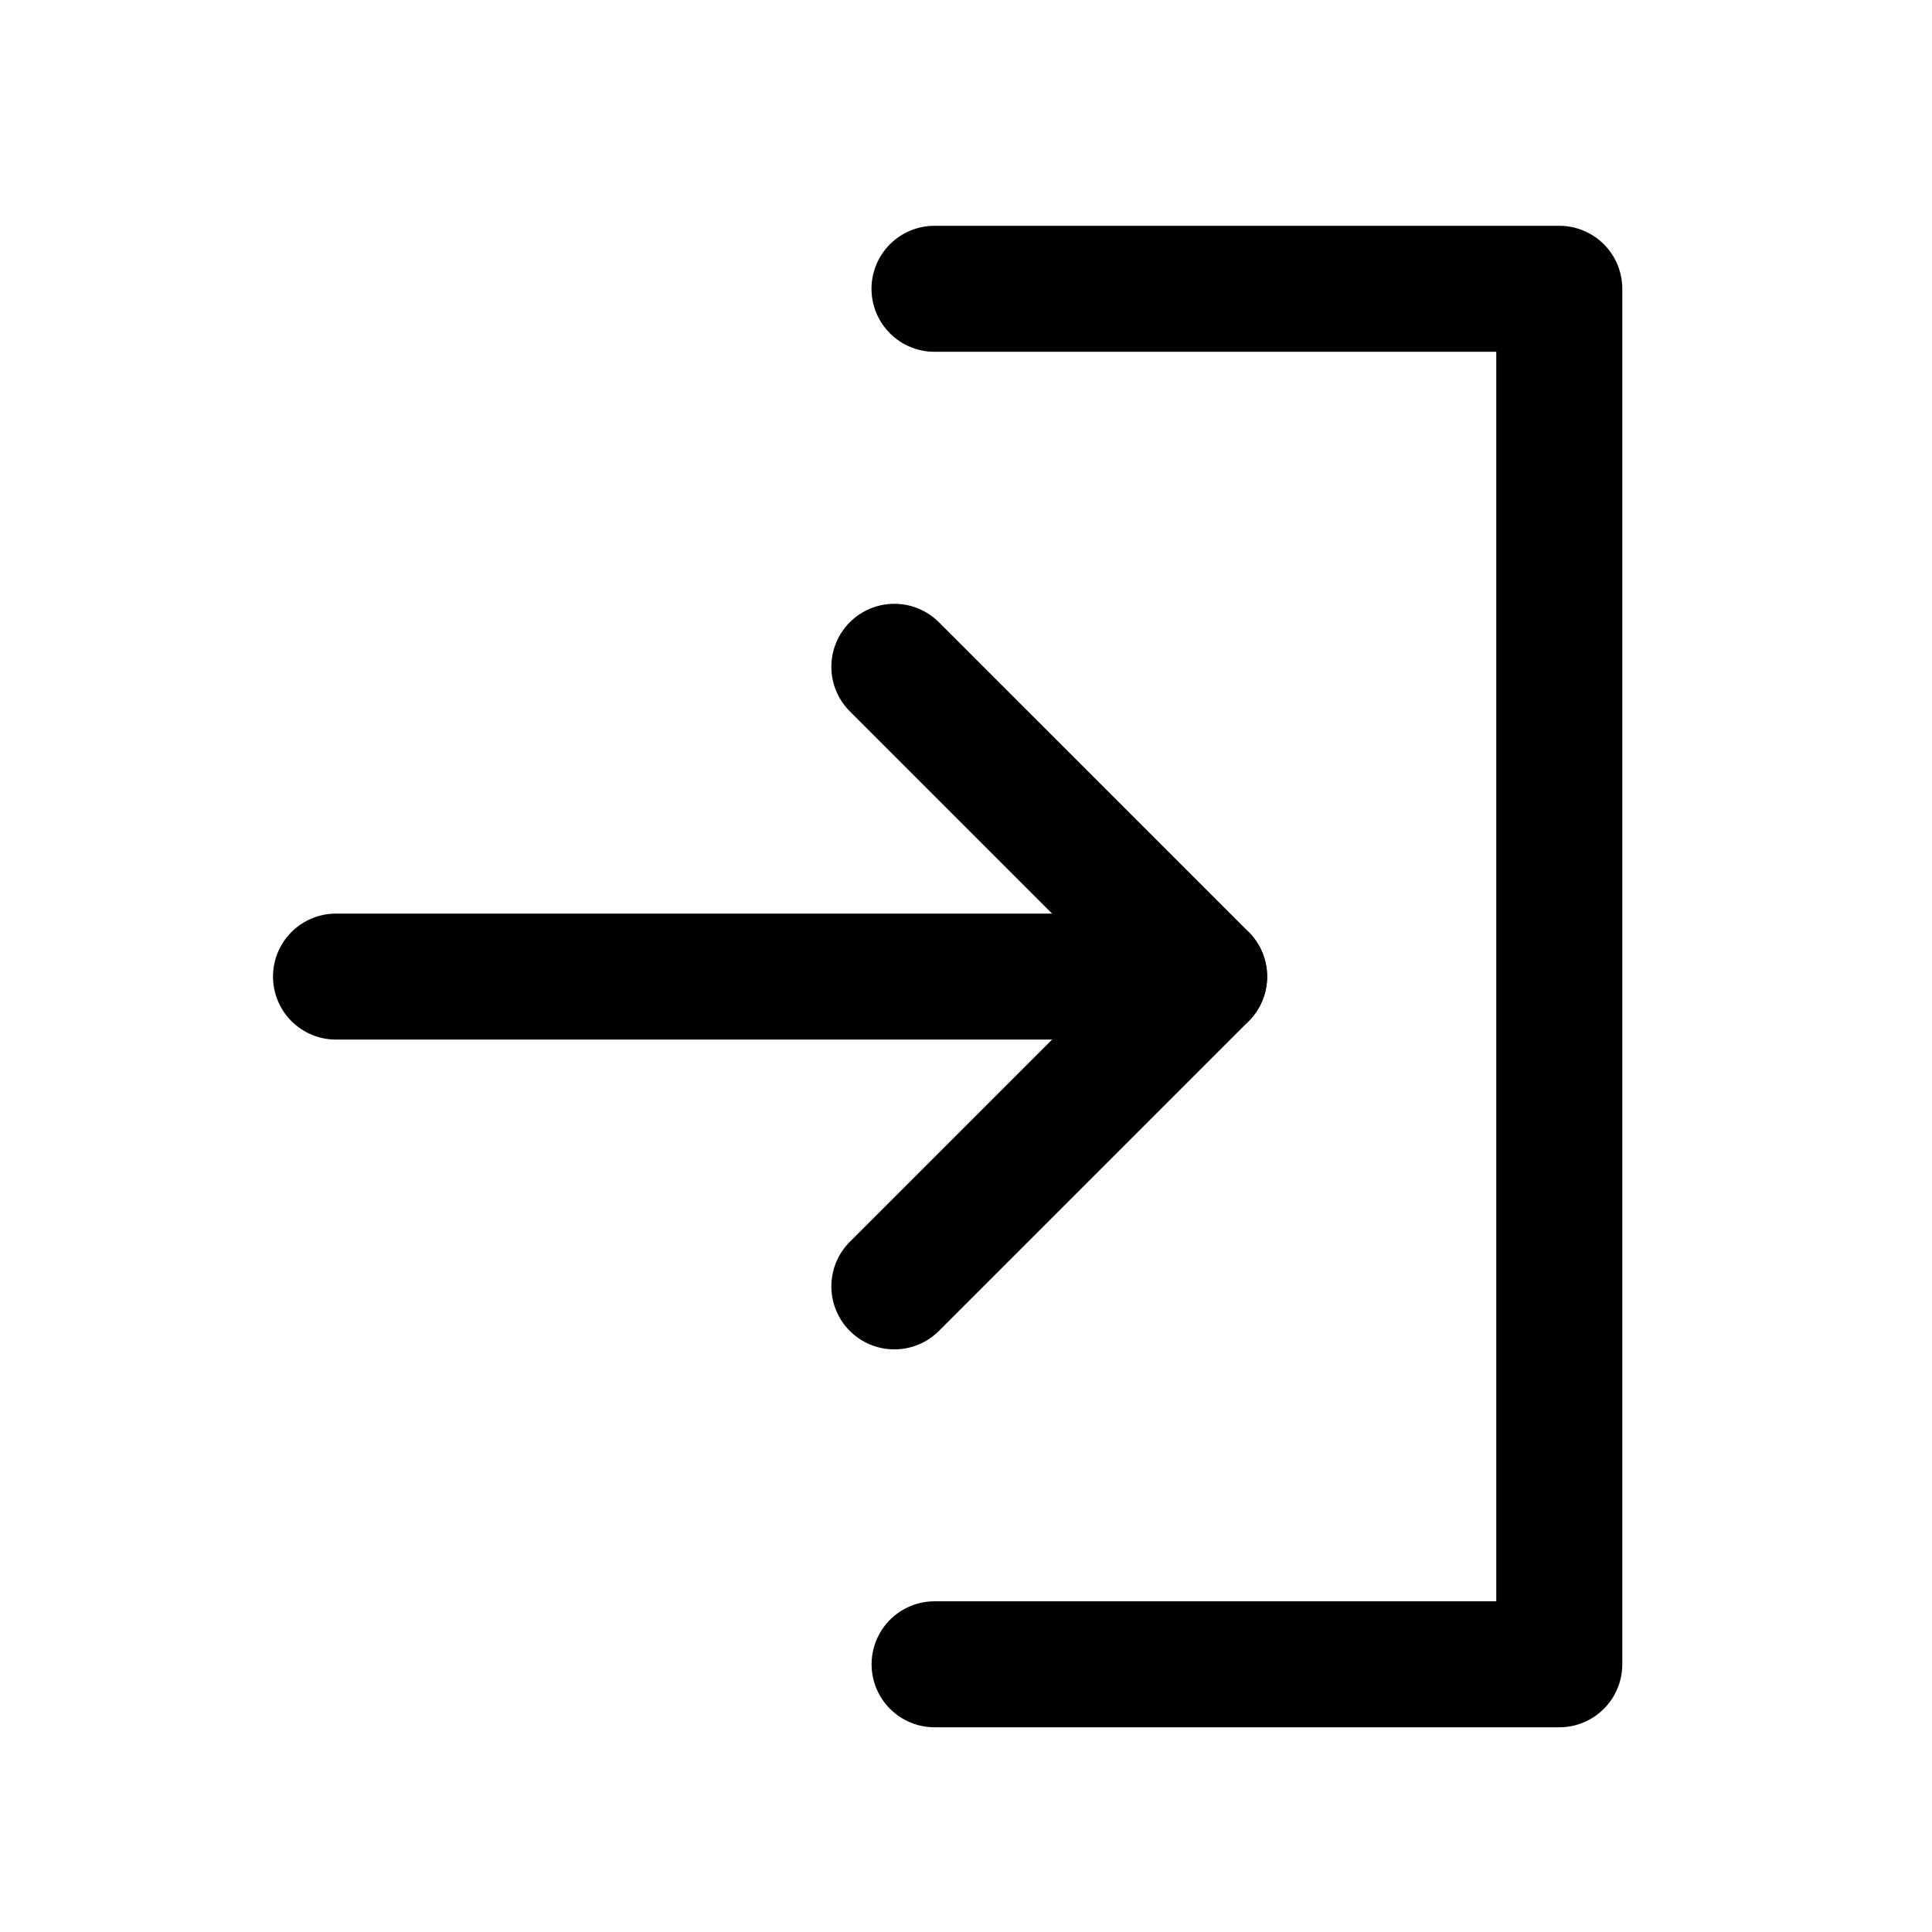
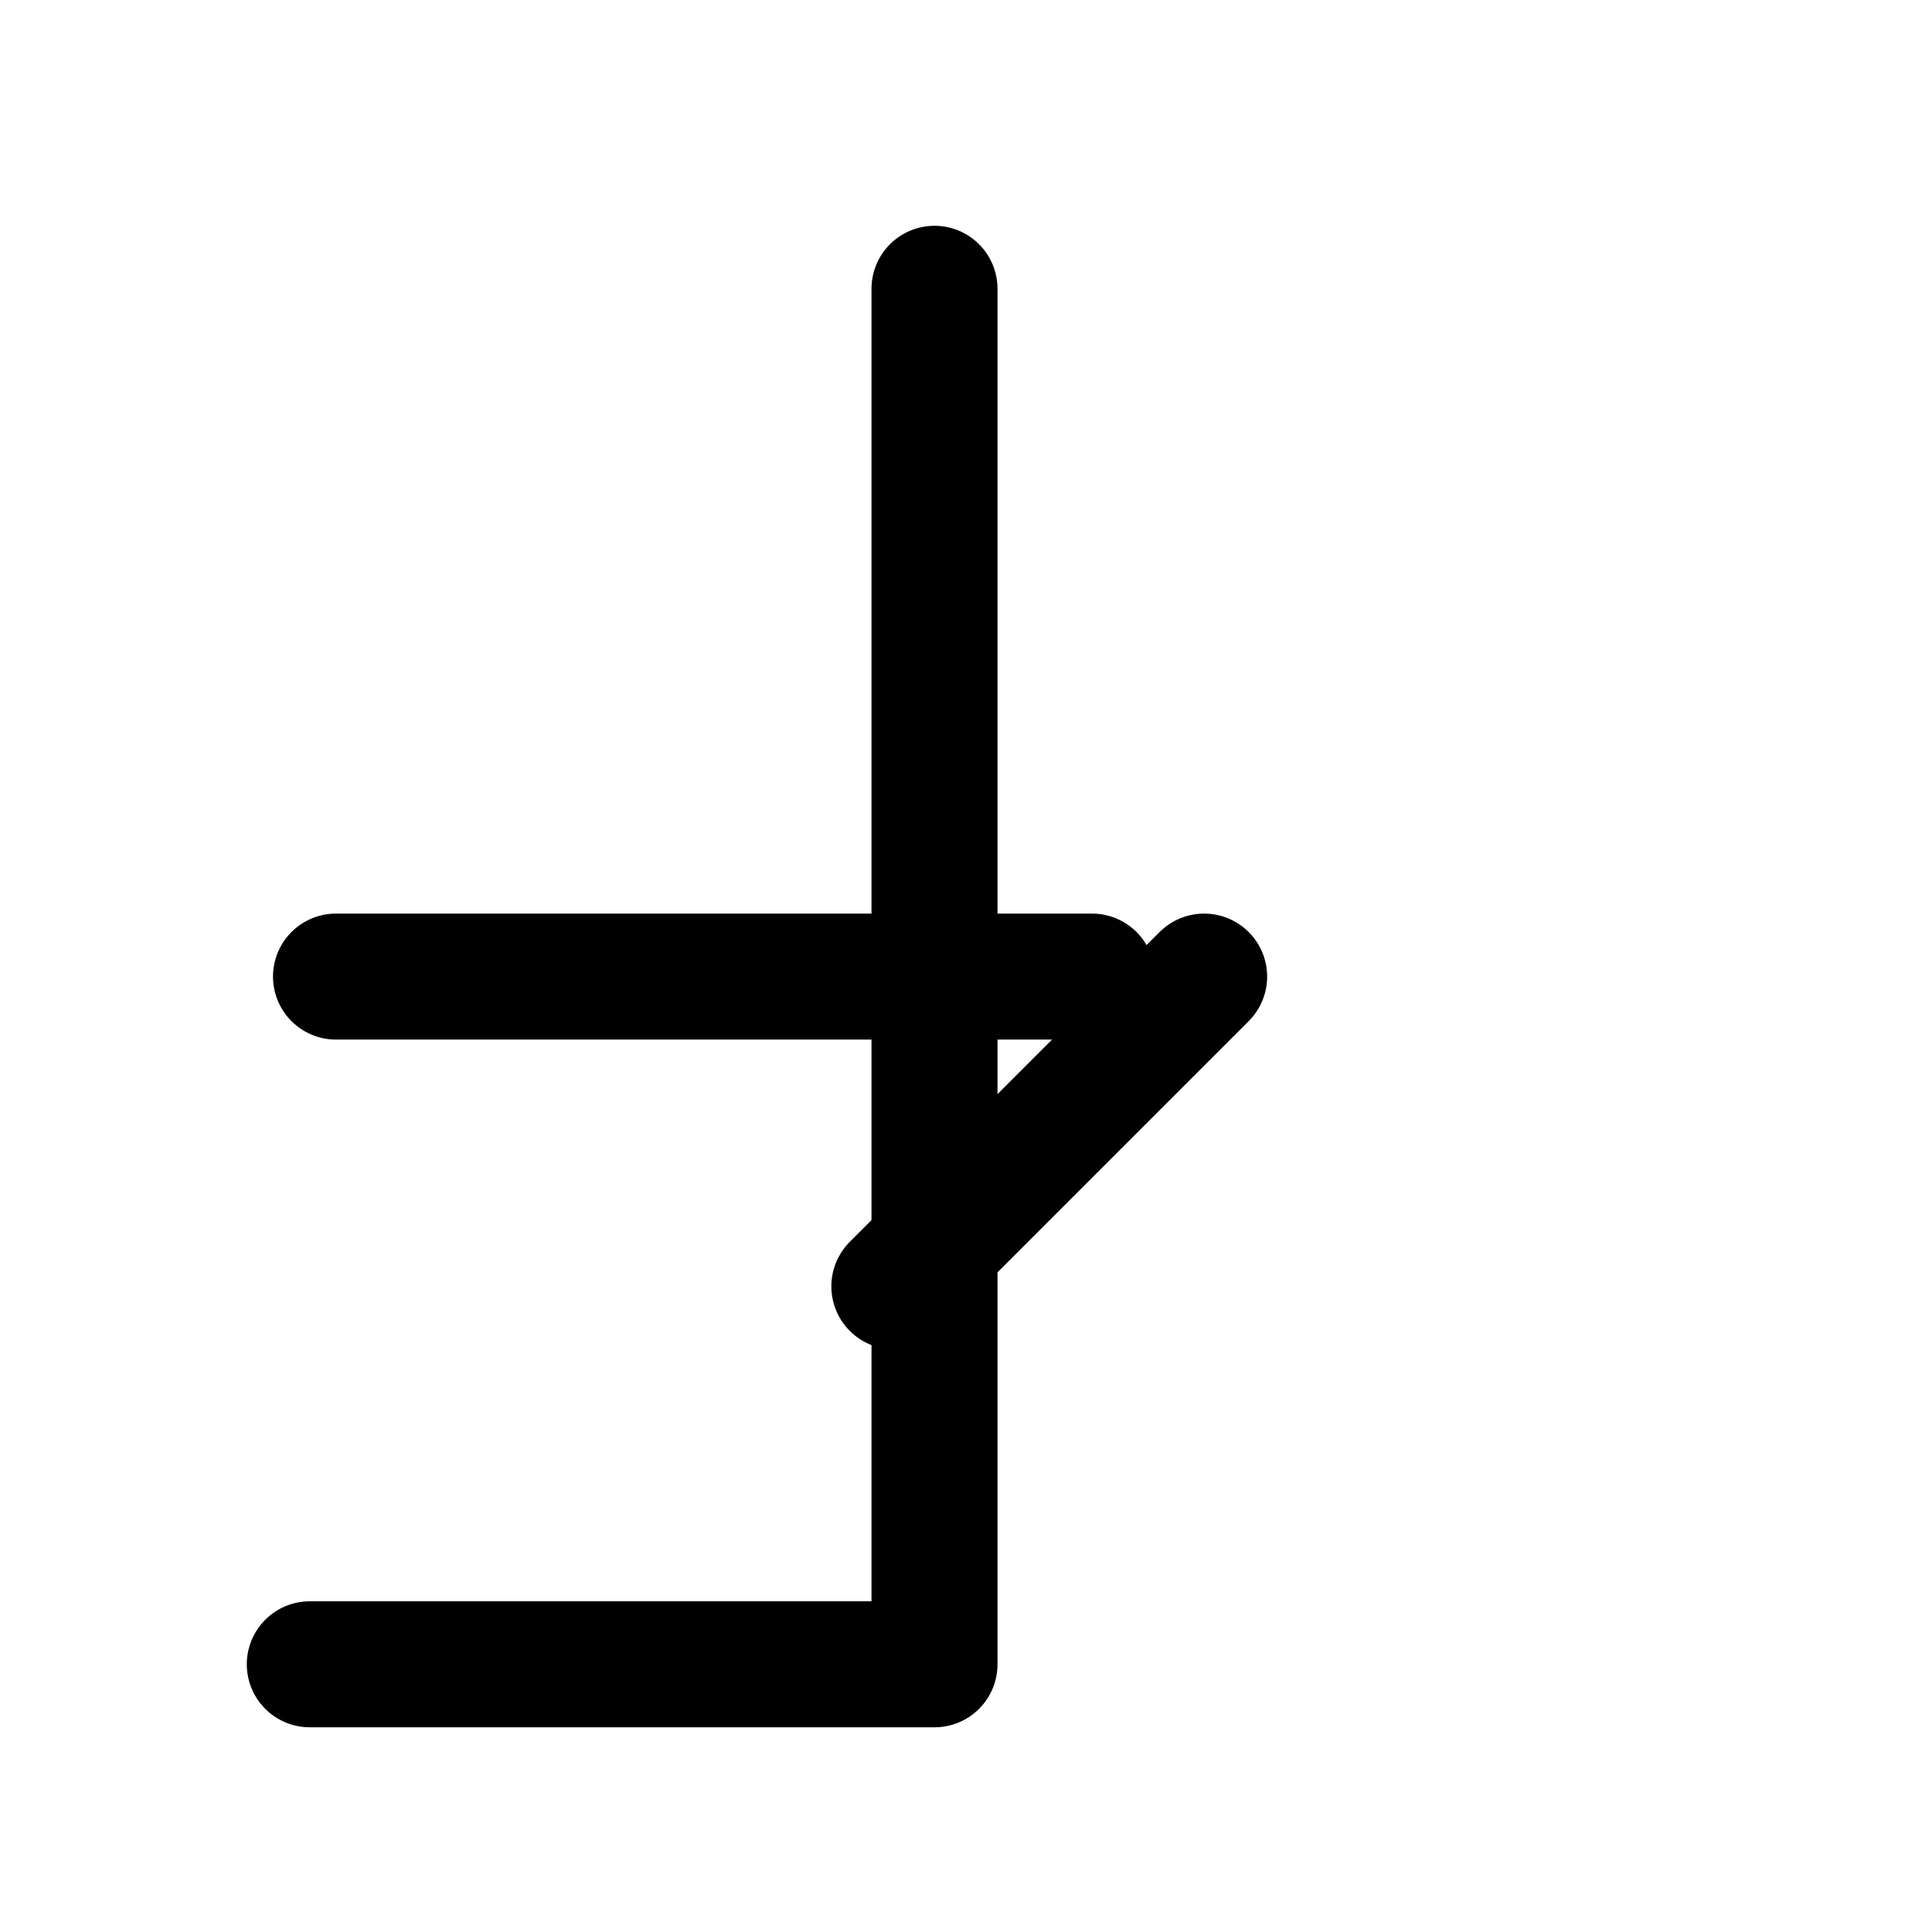
<svg xmlns="http://www.w3.org/2000/svg" width="23" height="23" viewBox="0 0 23 23">
  <g id="그룹_18402" data-name="그룹 18402" transform="translate(-69 -152)">
    <g id="그룹_18401" data-name="그룹 18401" transform="translate(-1)">
      <g id="icon_arrow" transform="translate(72.166 159.938)">
        <line id="bottom_line" y1="3.688" x2="3.688" transform="translate(8.481 3.688)" fill="none" stroke="#000" stroke-linecap="round" stroke-width="1.5" />
-         <line id="top_line" x2="3.688" y2="3.688" transform="translate(8.481)" fill="none" stroke="#000" stroke-linecap="round" stroke-width="1.5" />
        <line id="선_46" data-name="선 46" x1="9" transform="translate(1.834 3.688)" fill="none" stroke="#000" stroke-linecap="round" stroke-width="1.5" />
      </g>
-       <path id="패스_141459" data-name="패스 141459" d="M-15432.875-12283.562h7.438v16.375h-7.437" transform="translate(15514 12439)" fill="none" stroke="#000" stroke-linecap="round" stroke-linejoin="round" stroke-width="1.5" />
+       <path id="패스_141459" data-name="패스 141459" d="M-15432.875-12283.562v16.375h-7.437" transform="translate(15514 12439)" fill="none" stroke="#000" stroke-linecap="round" stroke-linejoin="round" stroke-width="1.5" />
    </g>
    <rect id="사각형_3216" data-name="사각형 3216" width="23" height="23" transform="translate(69 152)" fill="none" />
  </g>
</svg>